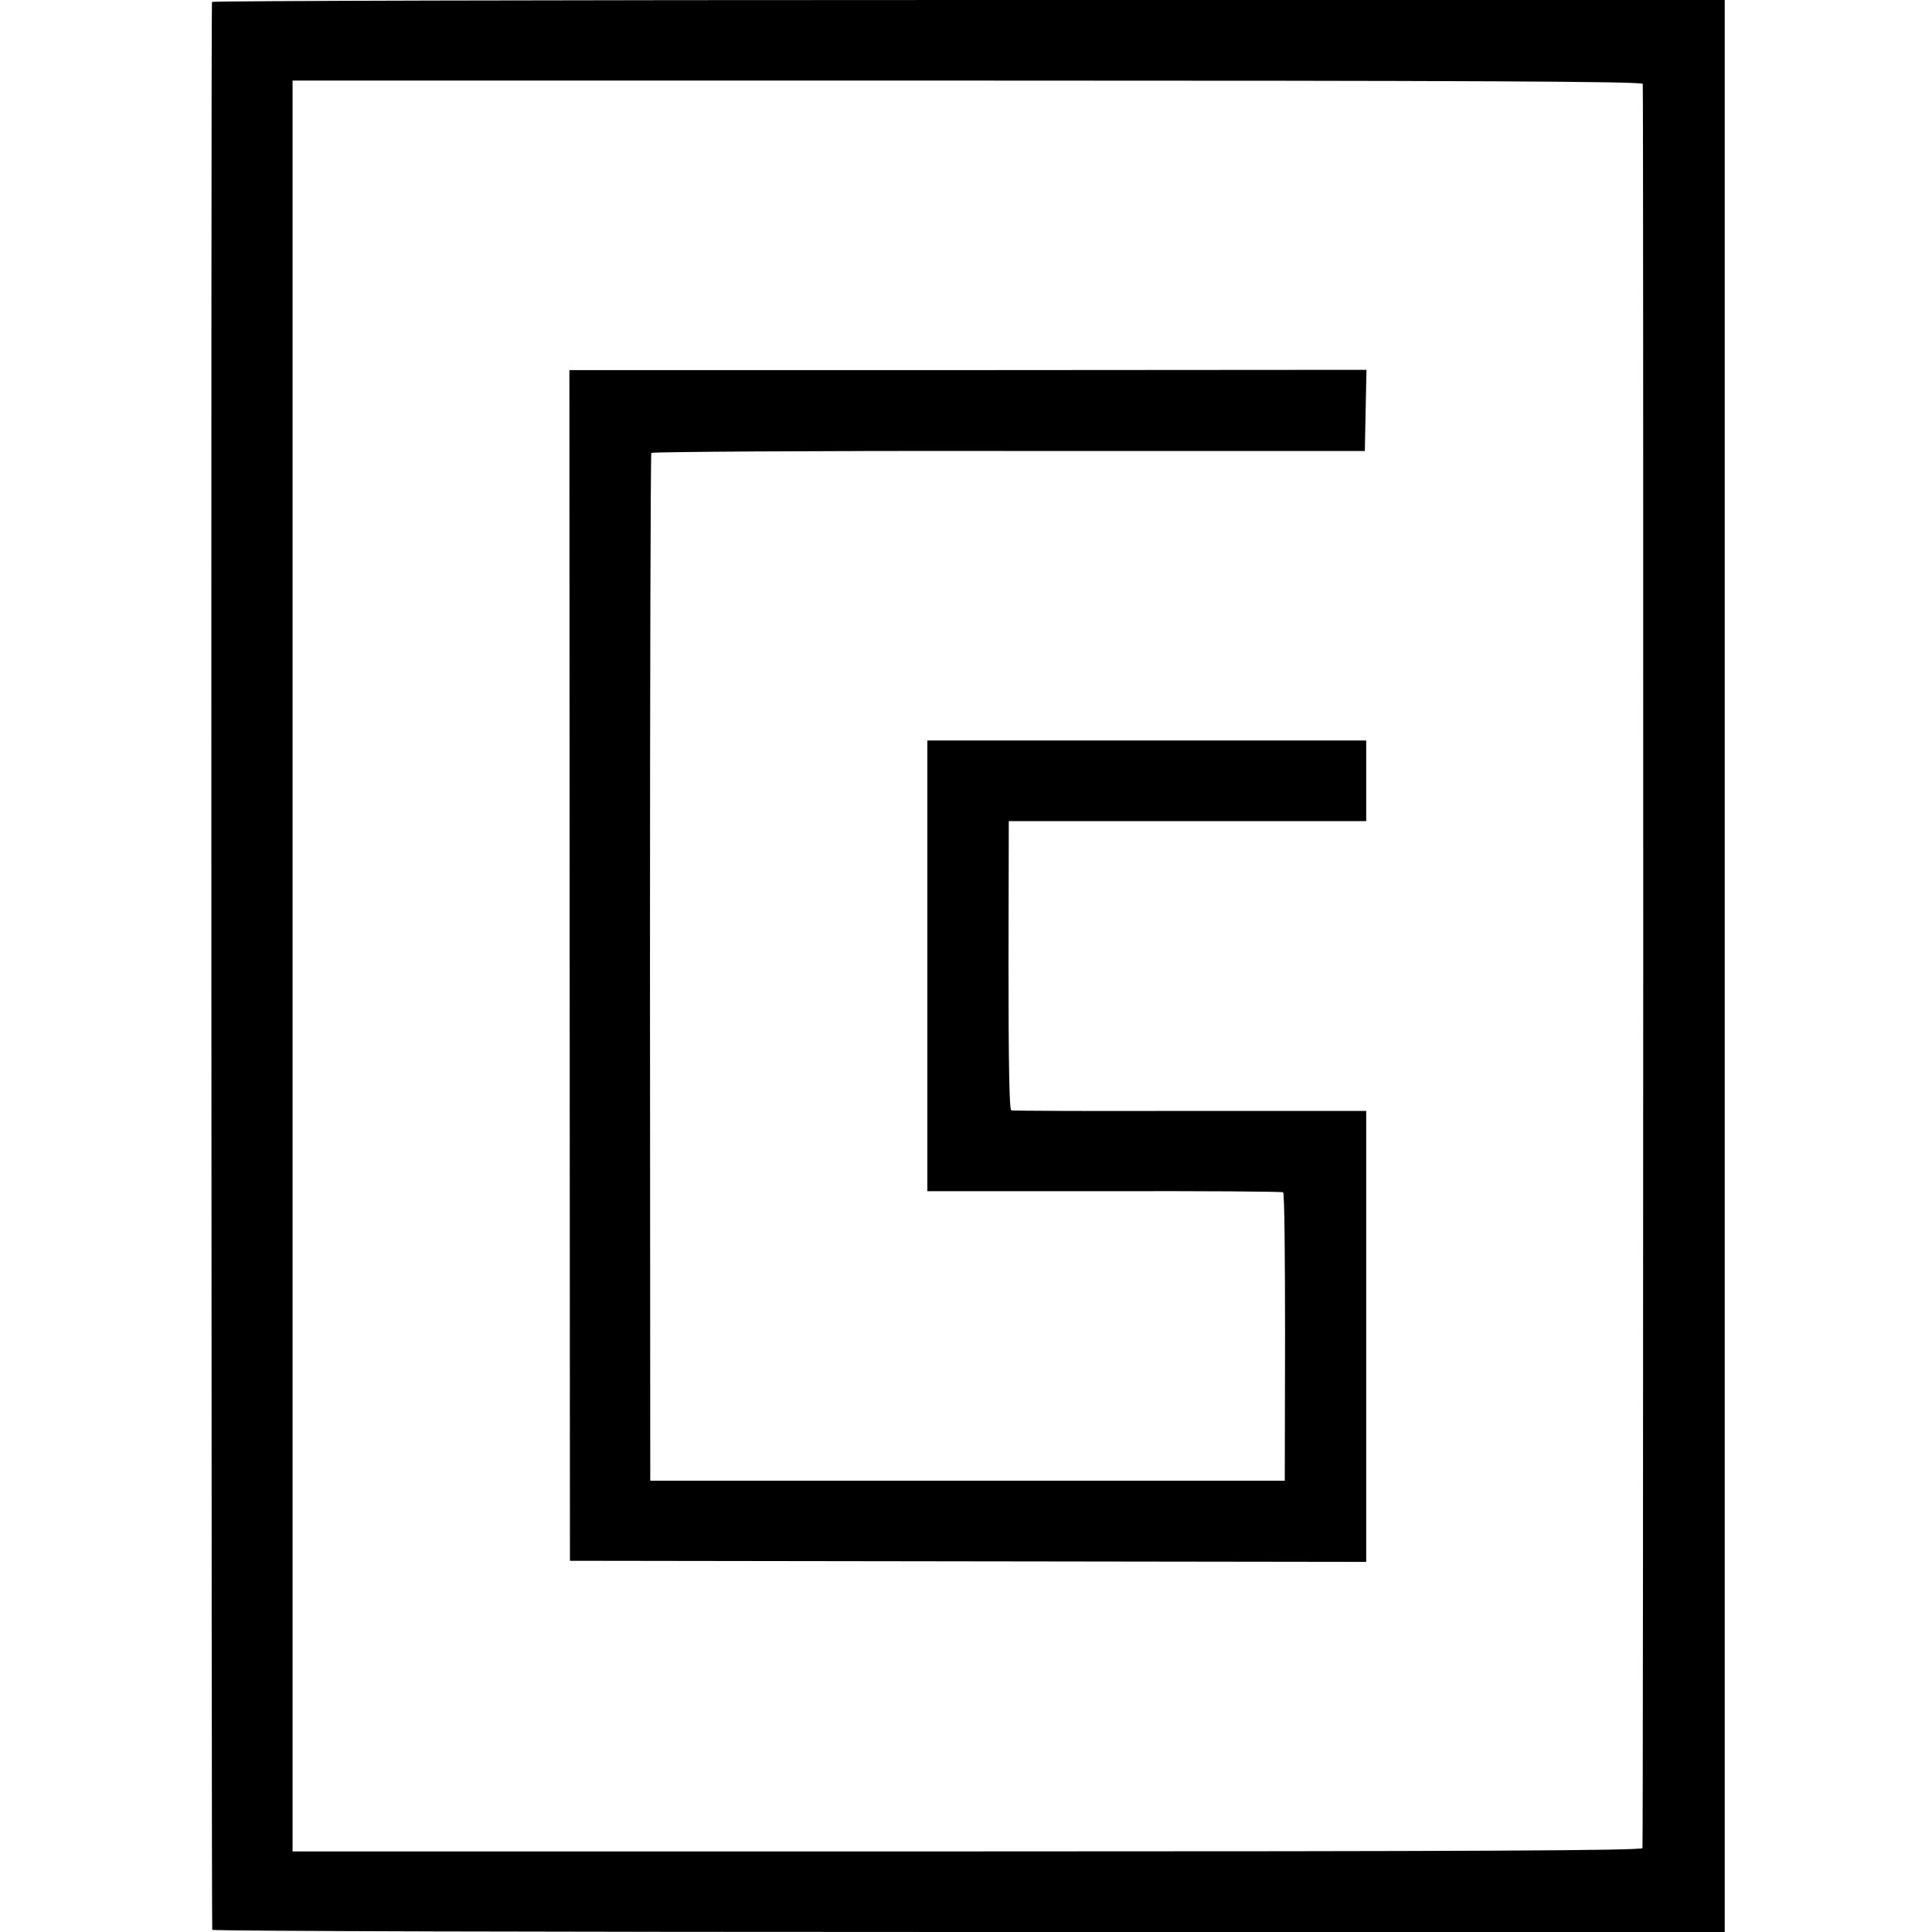
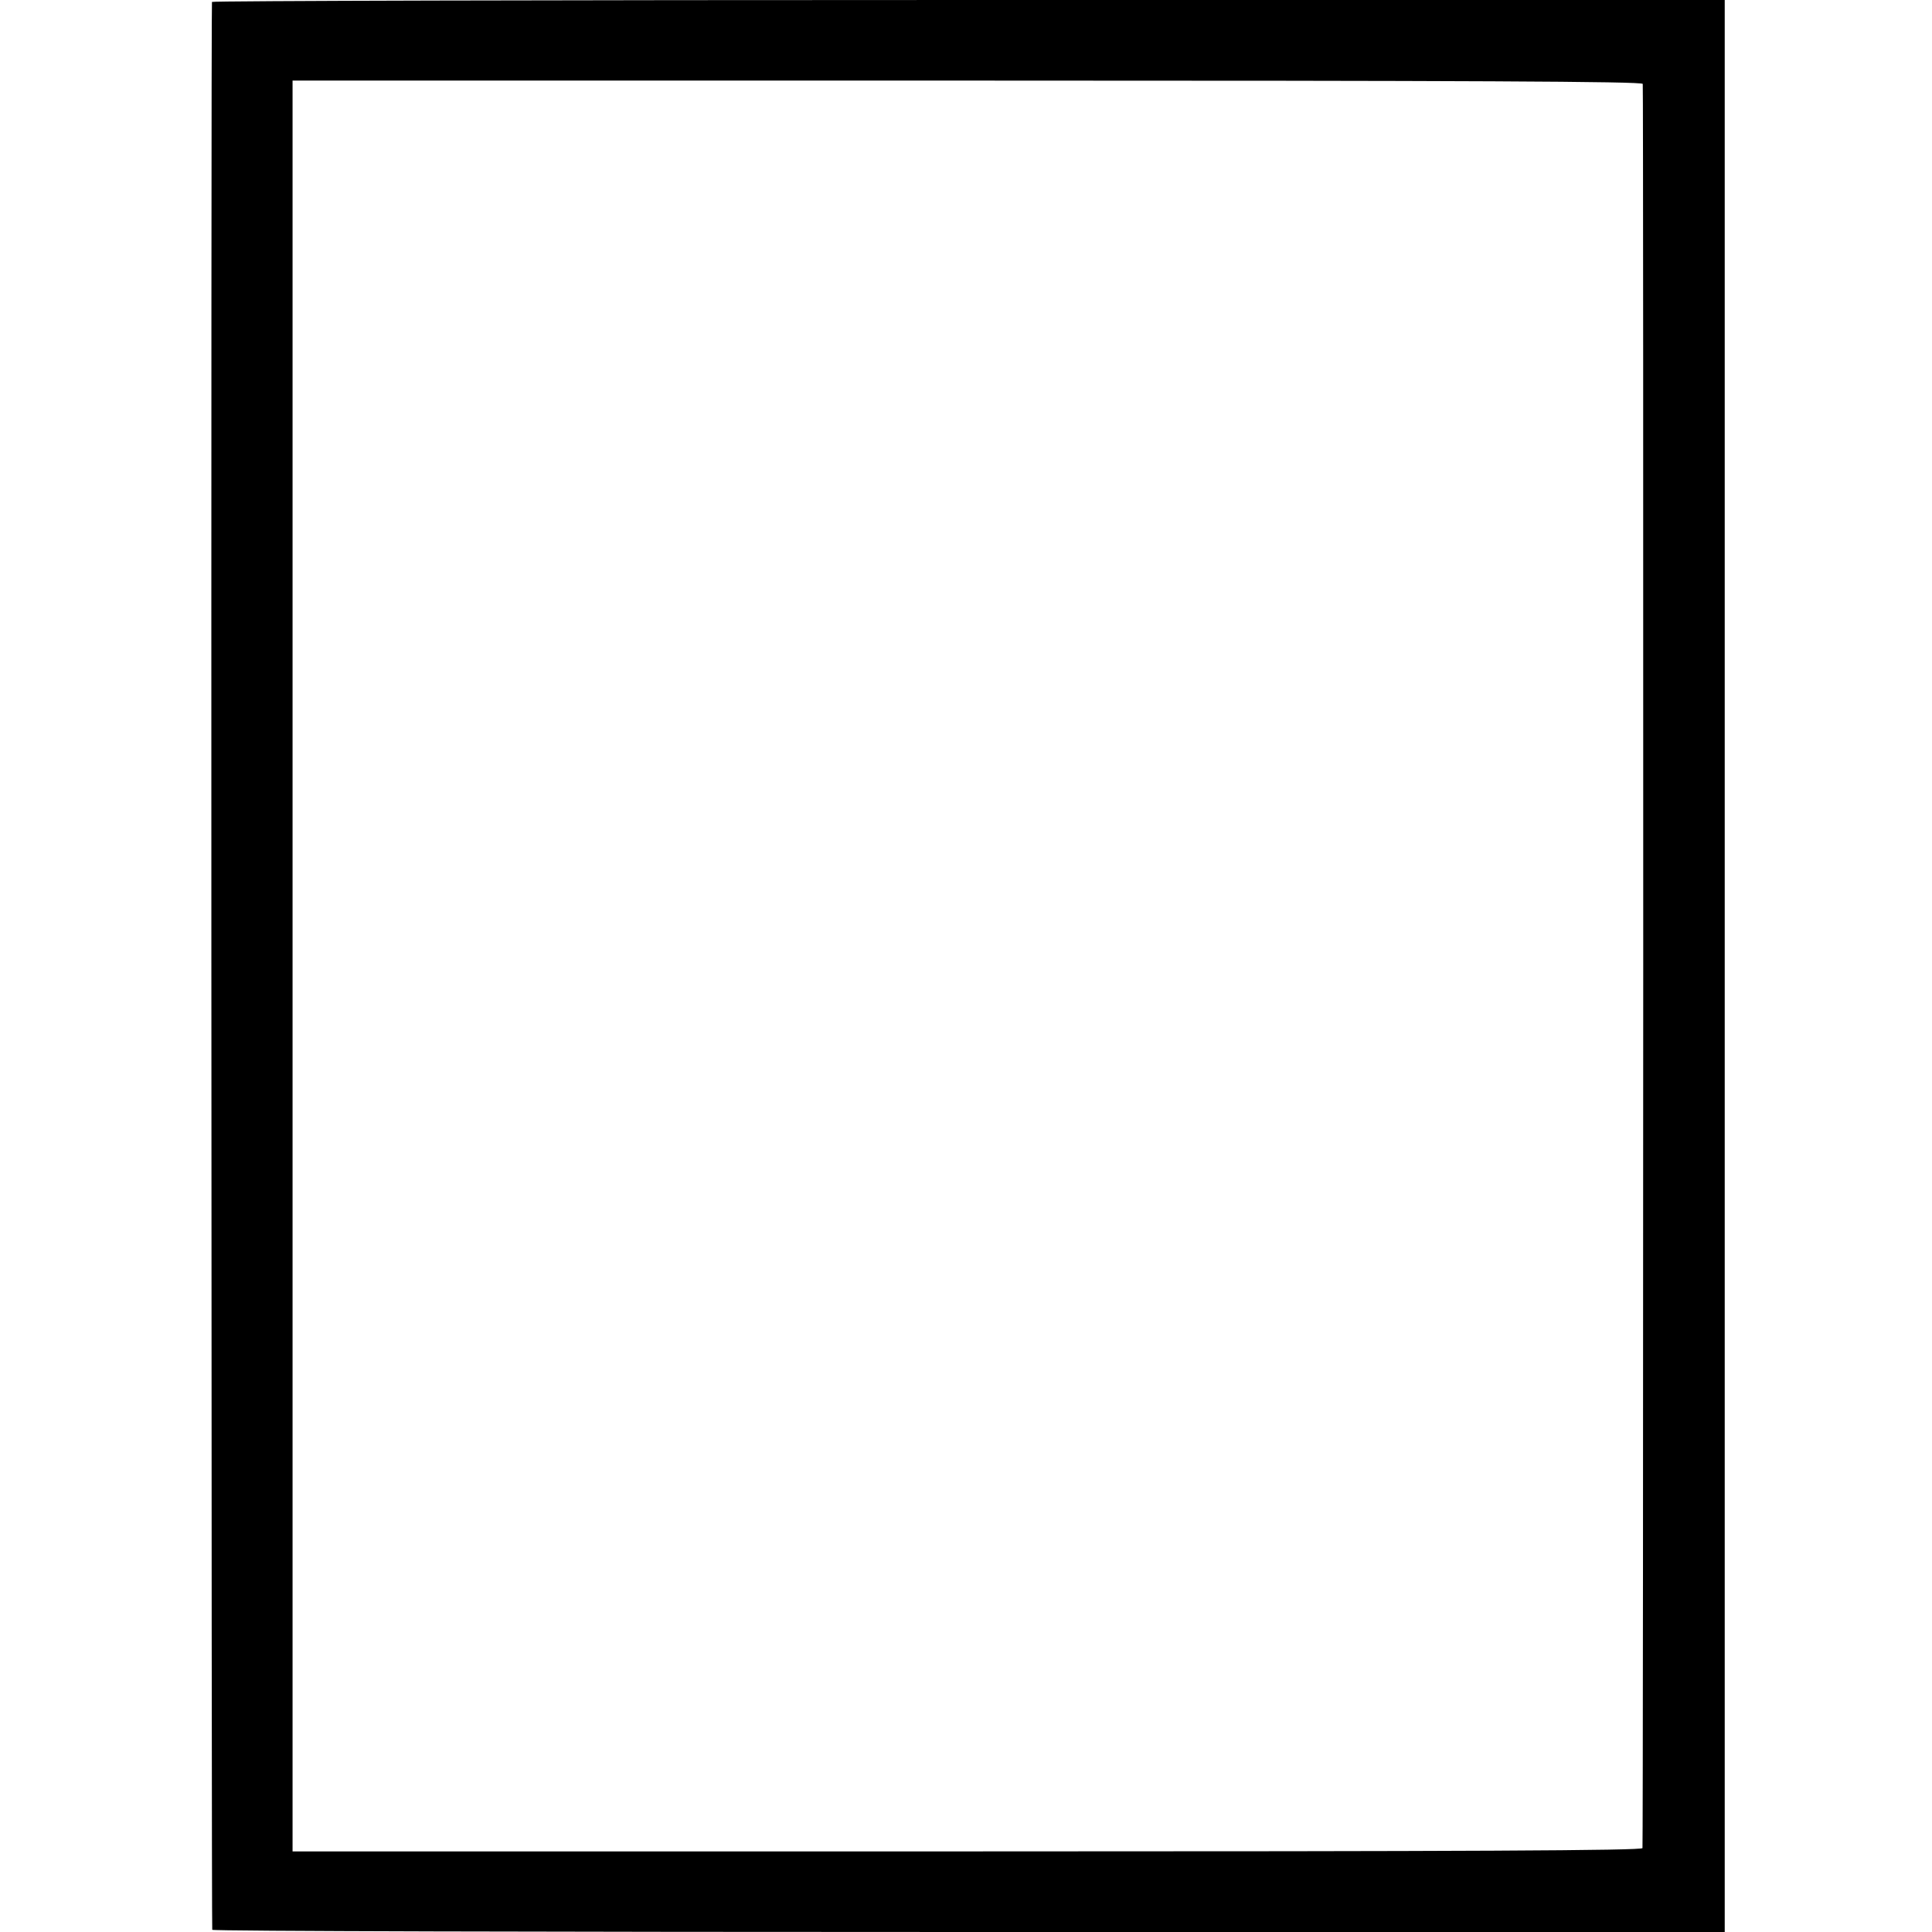
<svg xmlns="http://www.w3.org/2000/svg" version="1.0" width="700pt" height="700pt" viewBox="0 0 700 700" preserveAspectRatio="xMidYMid meet">
  <g transform="translate(0,700) scale(0.1,-0.1)" fill="#000000" stroke="none">
    <path d="M768 6993 c-4 -7 -2 -6965 1 -6985 1 -5 1234 -8 2741 -8 l2739 0 0 3500 0 3500 -2739 0 c-1506 0 -2740 -3 -2742 -7z m5184 -297 c3 -9 2 -6359 -1 -6392 -1 -9 -620 -12 -2446 -12 l-2445 0 0 3208 0 3208 2444 0 c1819 0 2446 -3 2448 -12z" />
-     <path d="M2064 3502 l1 -2157 1443 -2 1442 -2 0 817 0 817 -637 0 c-351 -1 -643 0 -649 2 -7 3 -10 168 -10 526 l1 522 648 0 647 0 0 146 0 146 -795 0 -795 0 0 -817 0 -816 641 0 c352 1 644 -1 648 -4 5 -3 7 -239 7 -525 l-1 -520 -1150 0 -1149 0 -1 1858 c0 1023 2 1862 5 1866 3 4 585 8 1295 7 l1290 0 3 147 3 147 -1444 -1 -1444 0 1 -2157z" />
  </g>
</svg>